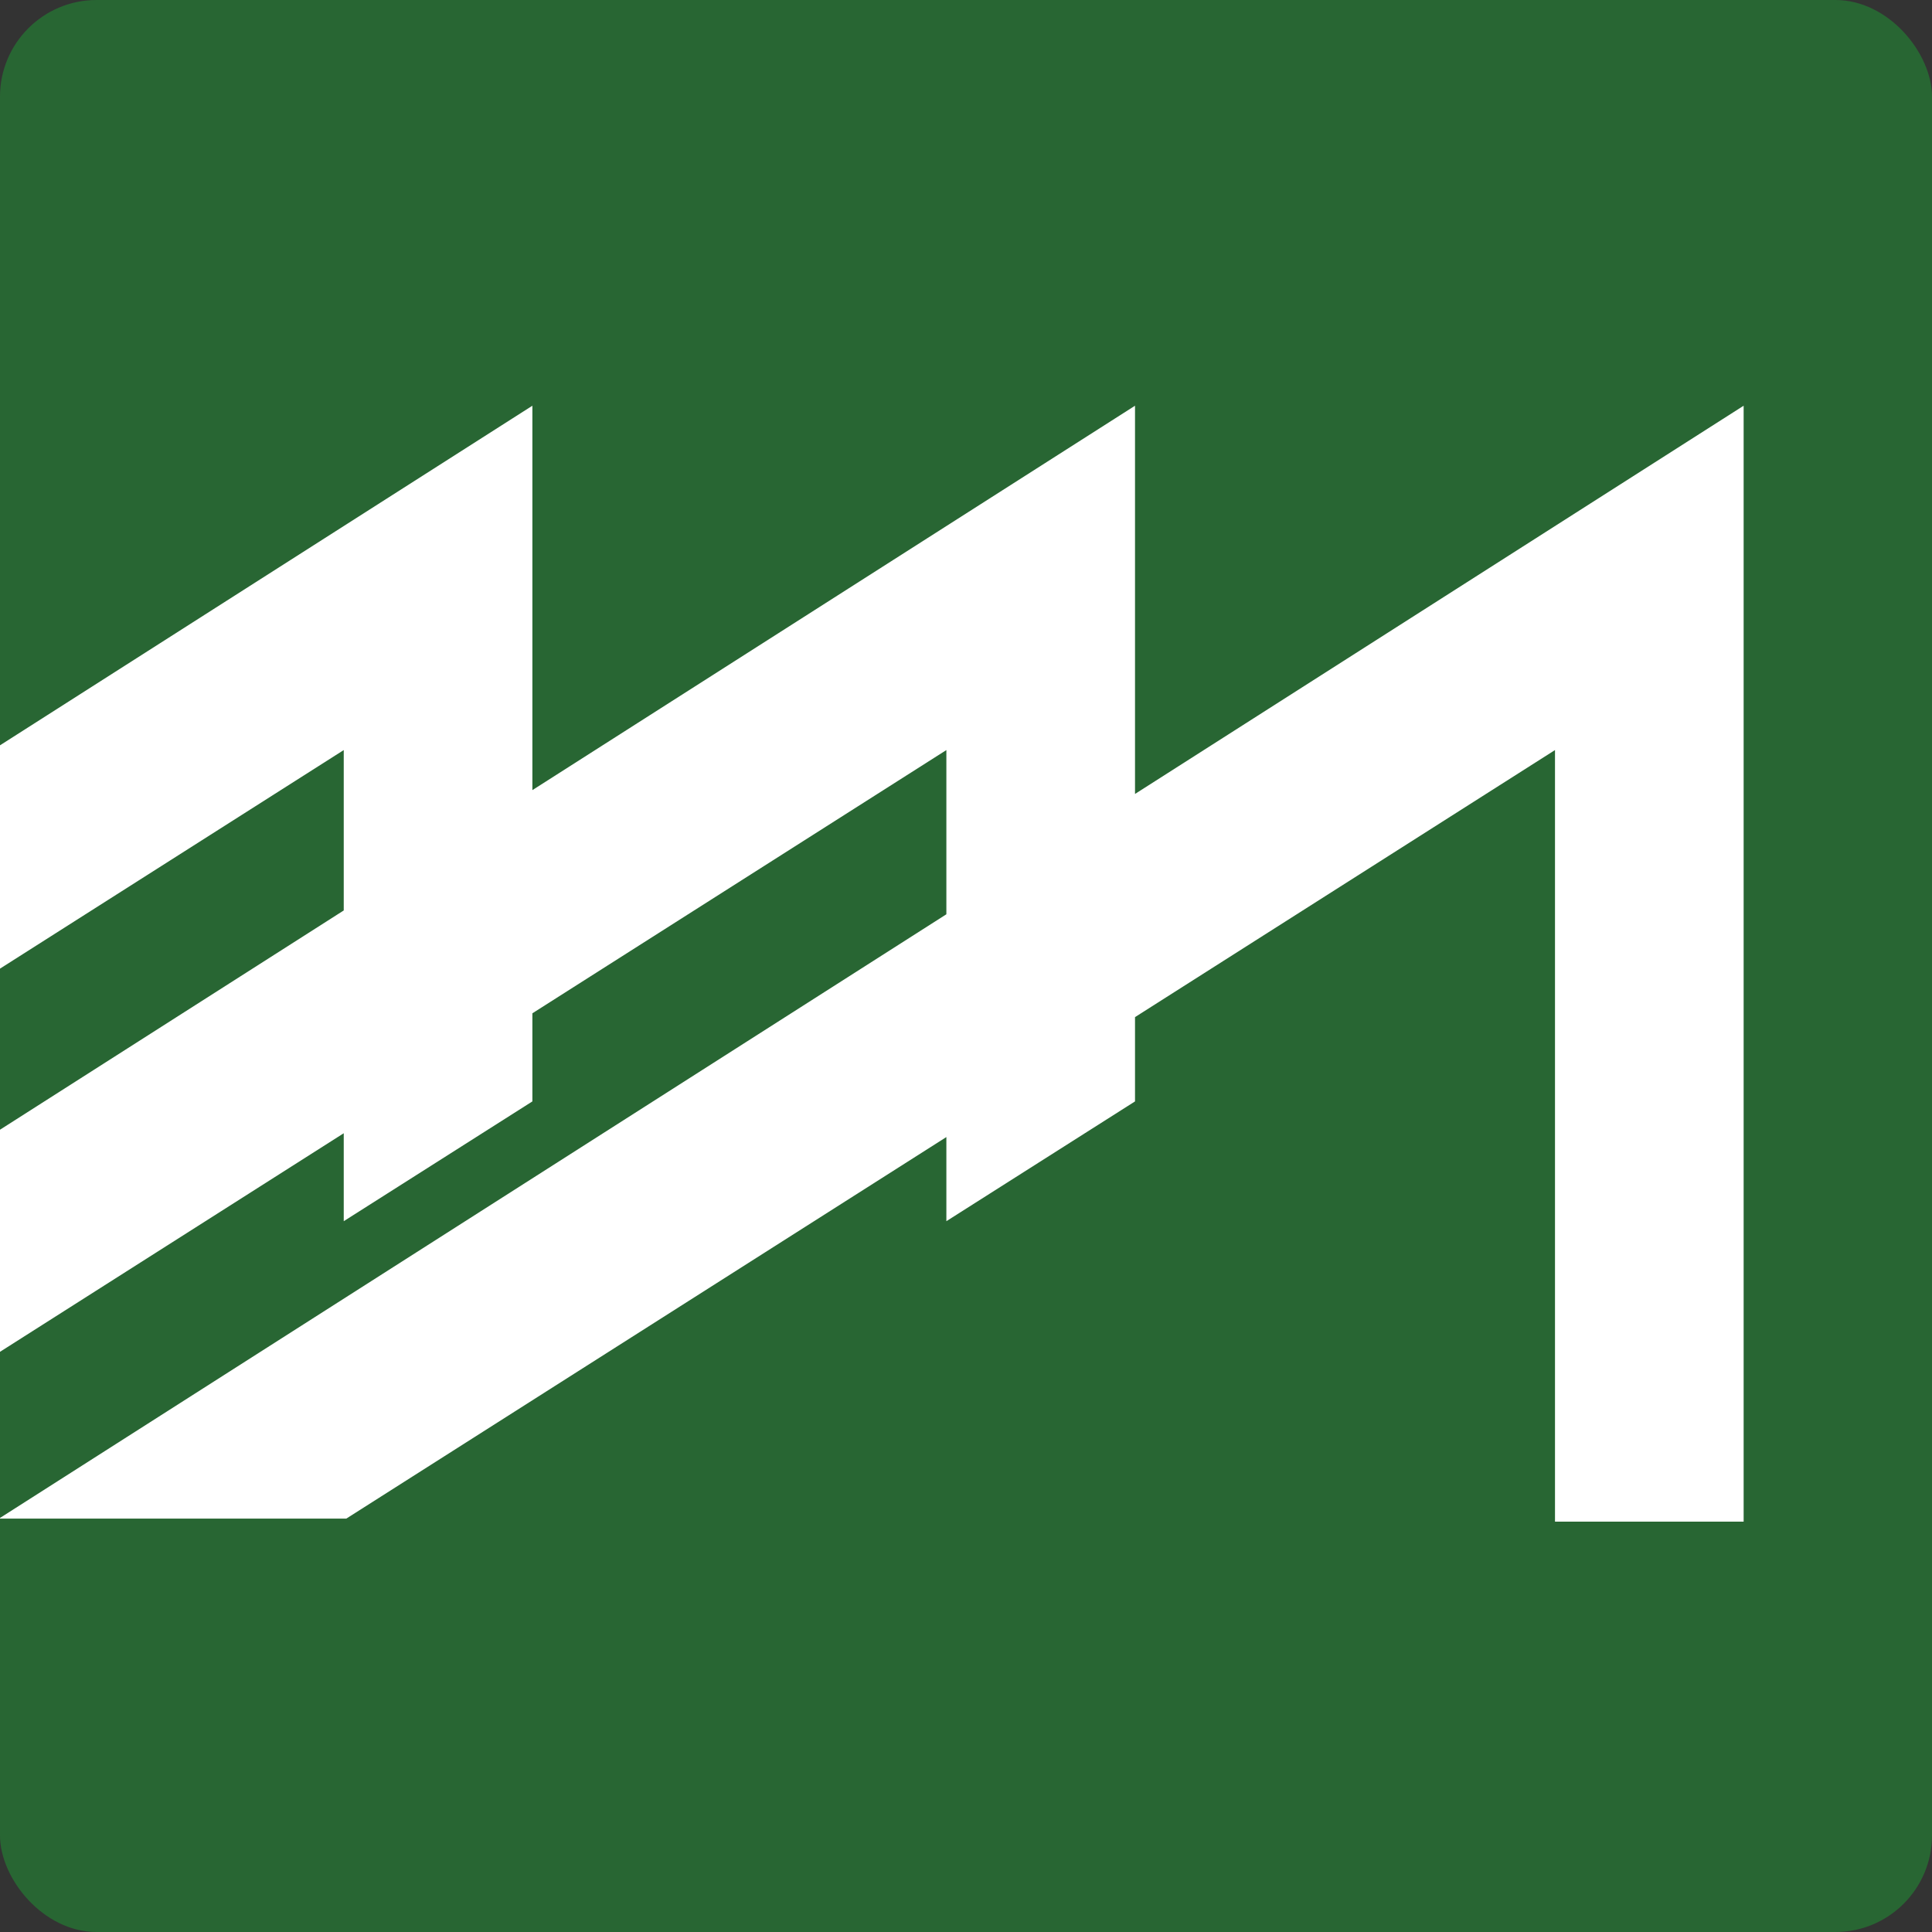
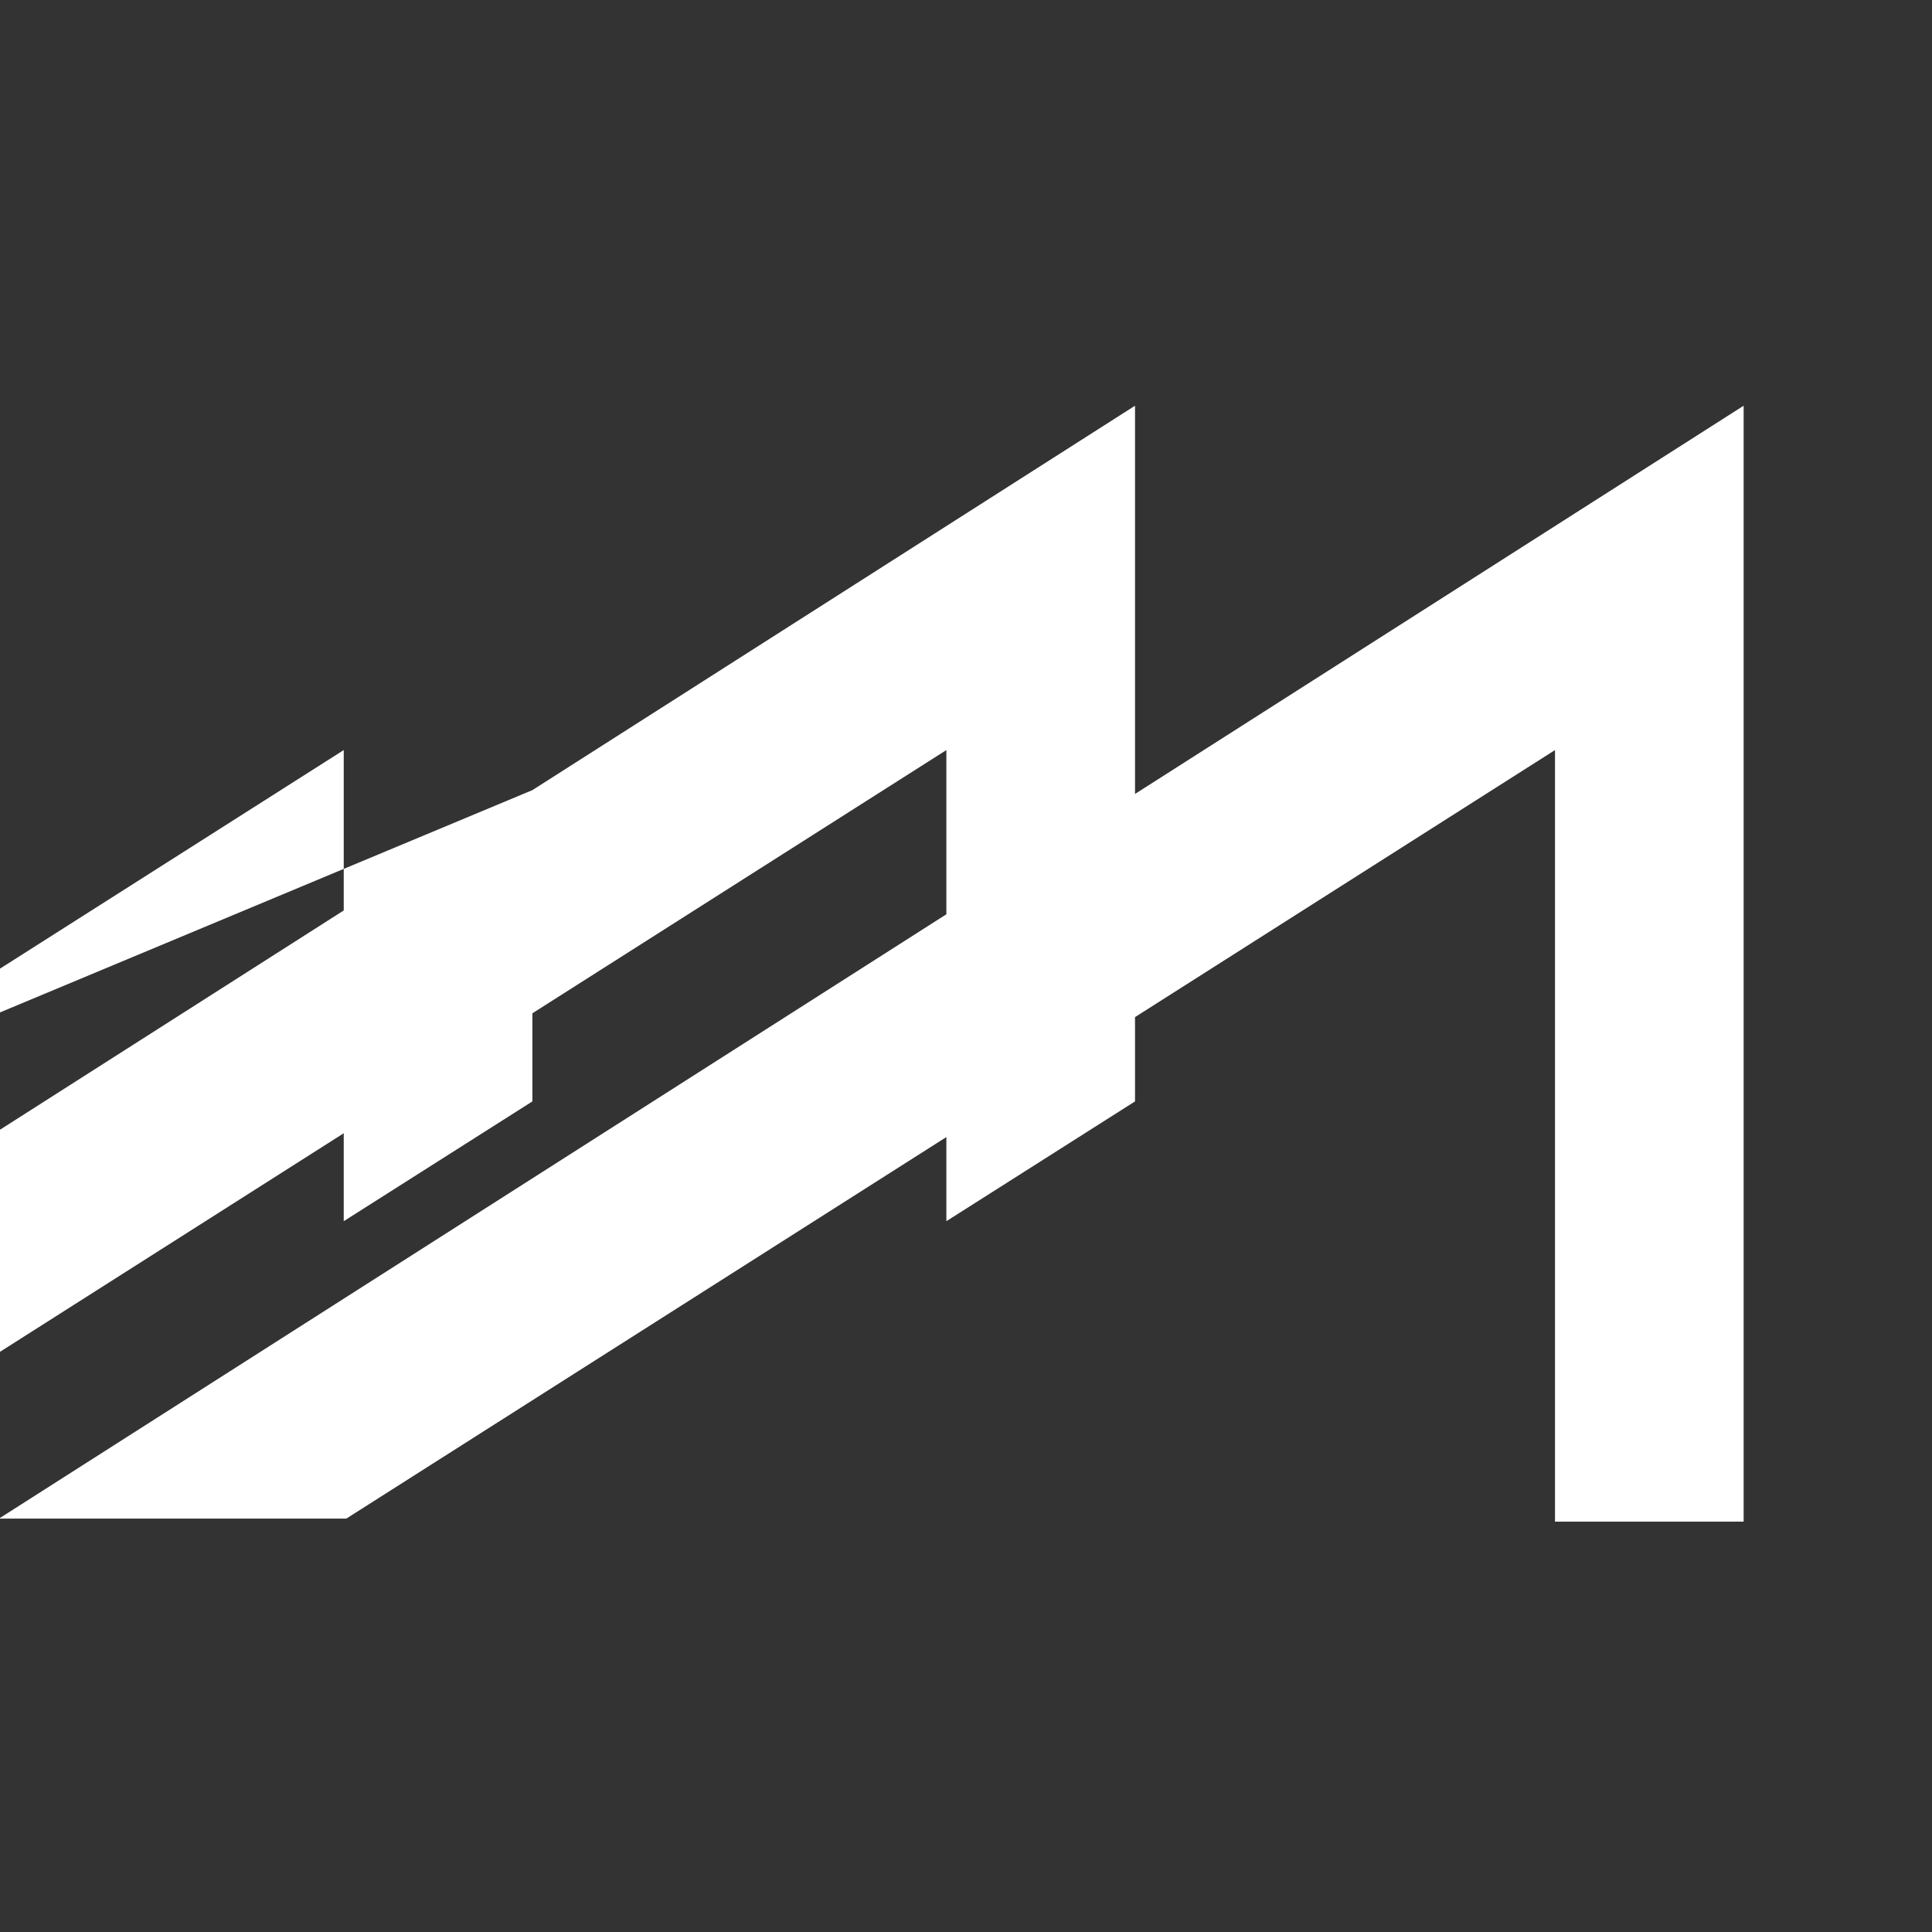
<svg xmlns="http://www.w3.org/2000/svg" width="400" height="400" viewBox="0 0 400 400" fill="none">
  <rect x="0" y="0" width="400" height="400" fill="#333333" stroke="none" />
  <g clip-path="url(#clip0)">
-     <rect width="400" height="400" rx="20" fill="#286633" />
-     <path fill-rule="evenodd" clip-rule="evenodd" d="M-251 314.415H-179.086L71.168 155.294V188.499L-126.232 314.415H-54.318L71.168 234.627V252.833L110.224 228.035V209.793L195.936 155.294V189.291L-0.222 314.415H71.692L195.936 235.416V252.833L234.993 228.035V210.582L321.945 155.294V315.035H361.002V84L234.993 164.378V84L110.224 163.586V84L-251 314.415Z" fill="white" />
+     <path fill-rule="evenodd" clip-rule="evenodd" d="M-251 314.415H-179.086L71.168 155.294V188.499L-126.232 314.415H-54.318L71.168 234.627V252.833L110.224 228.035V209.793L195.936 155.294V189.291L-0.222 314.415H71.692L195.936 235.416V252.833L234.993 228.035V210.582L321.945 155.294V315.035H361.002V84L234.993 164.378V84L110.224 163.586L-251 314.415Z" fill="white" />
  </g>
  <defs>
    <clipPath id="clip0">
      <rect width="400" height="400" rx="20" fill="white" />
    </clipPath>
  </defs>
</svg>